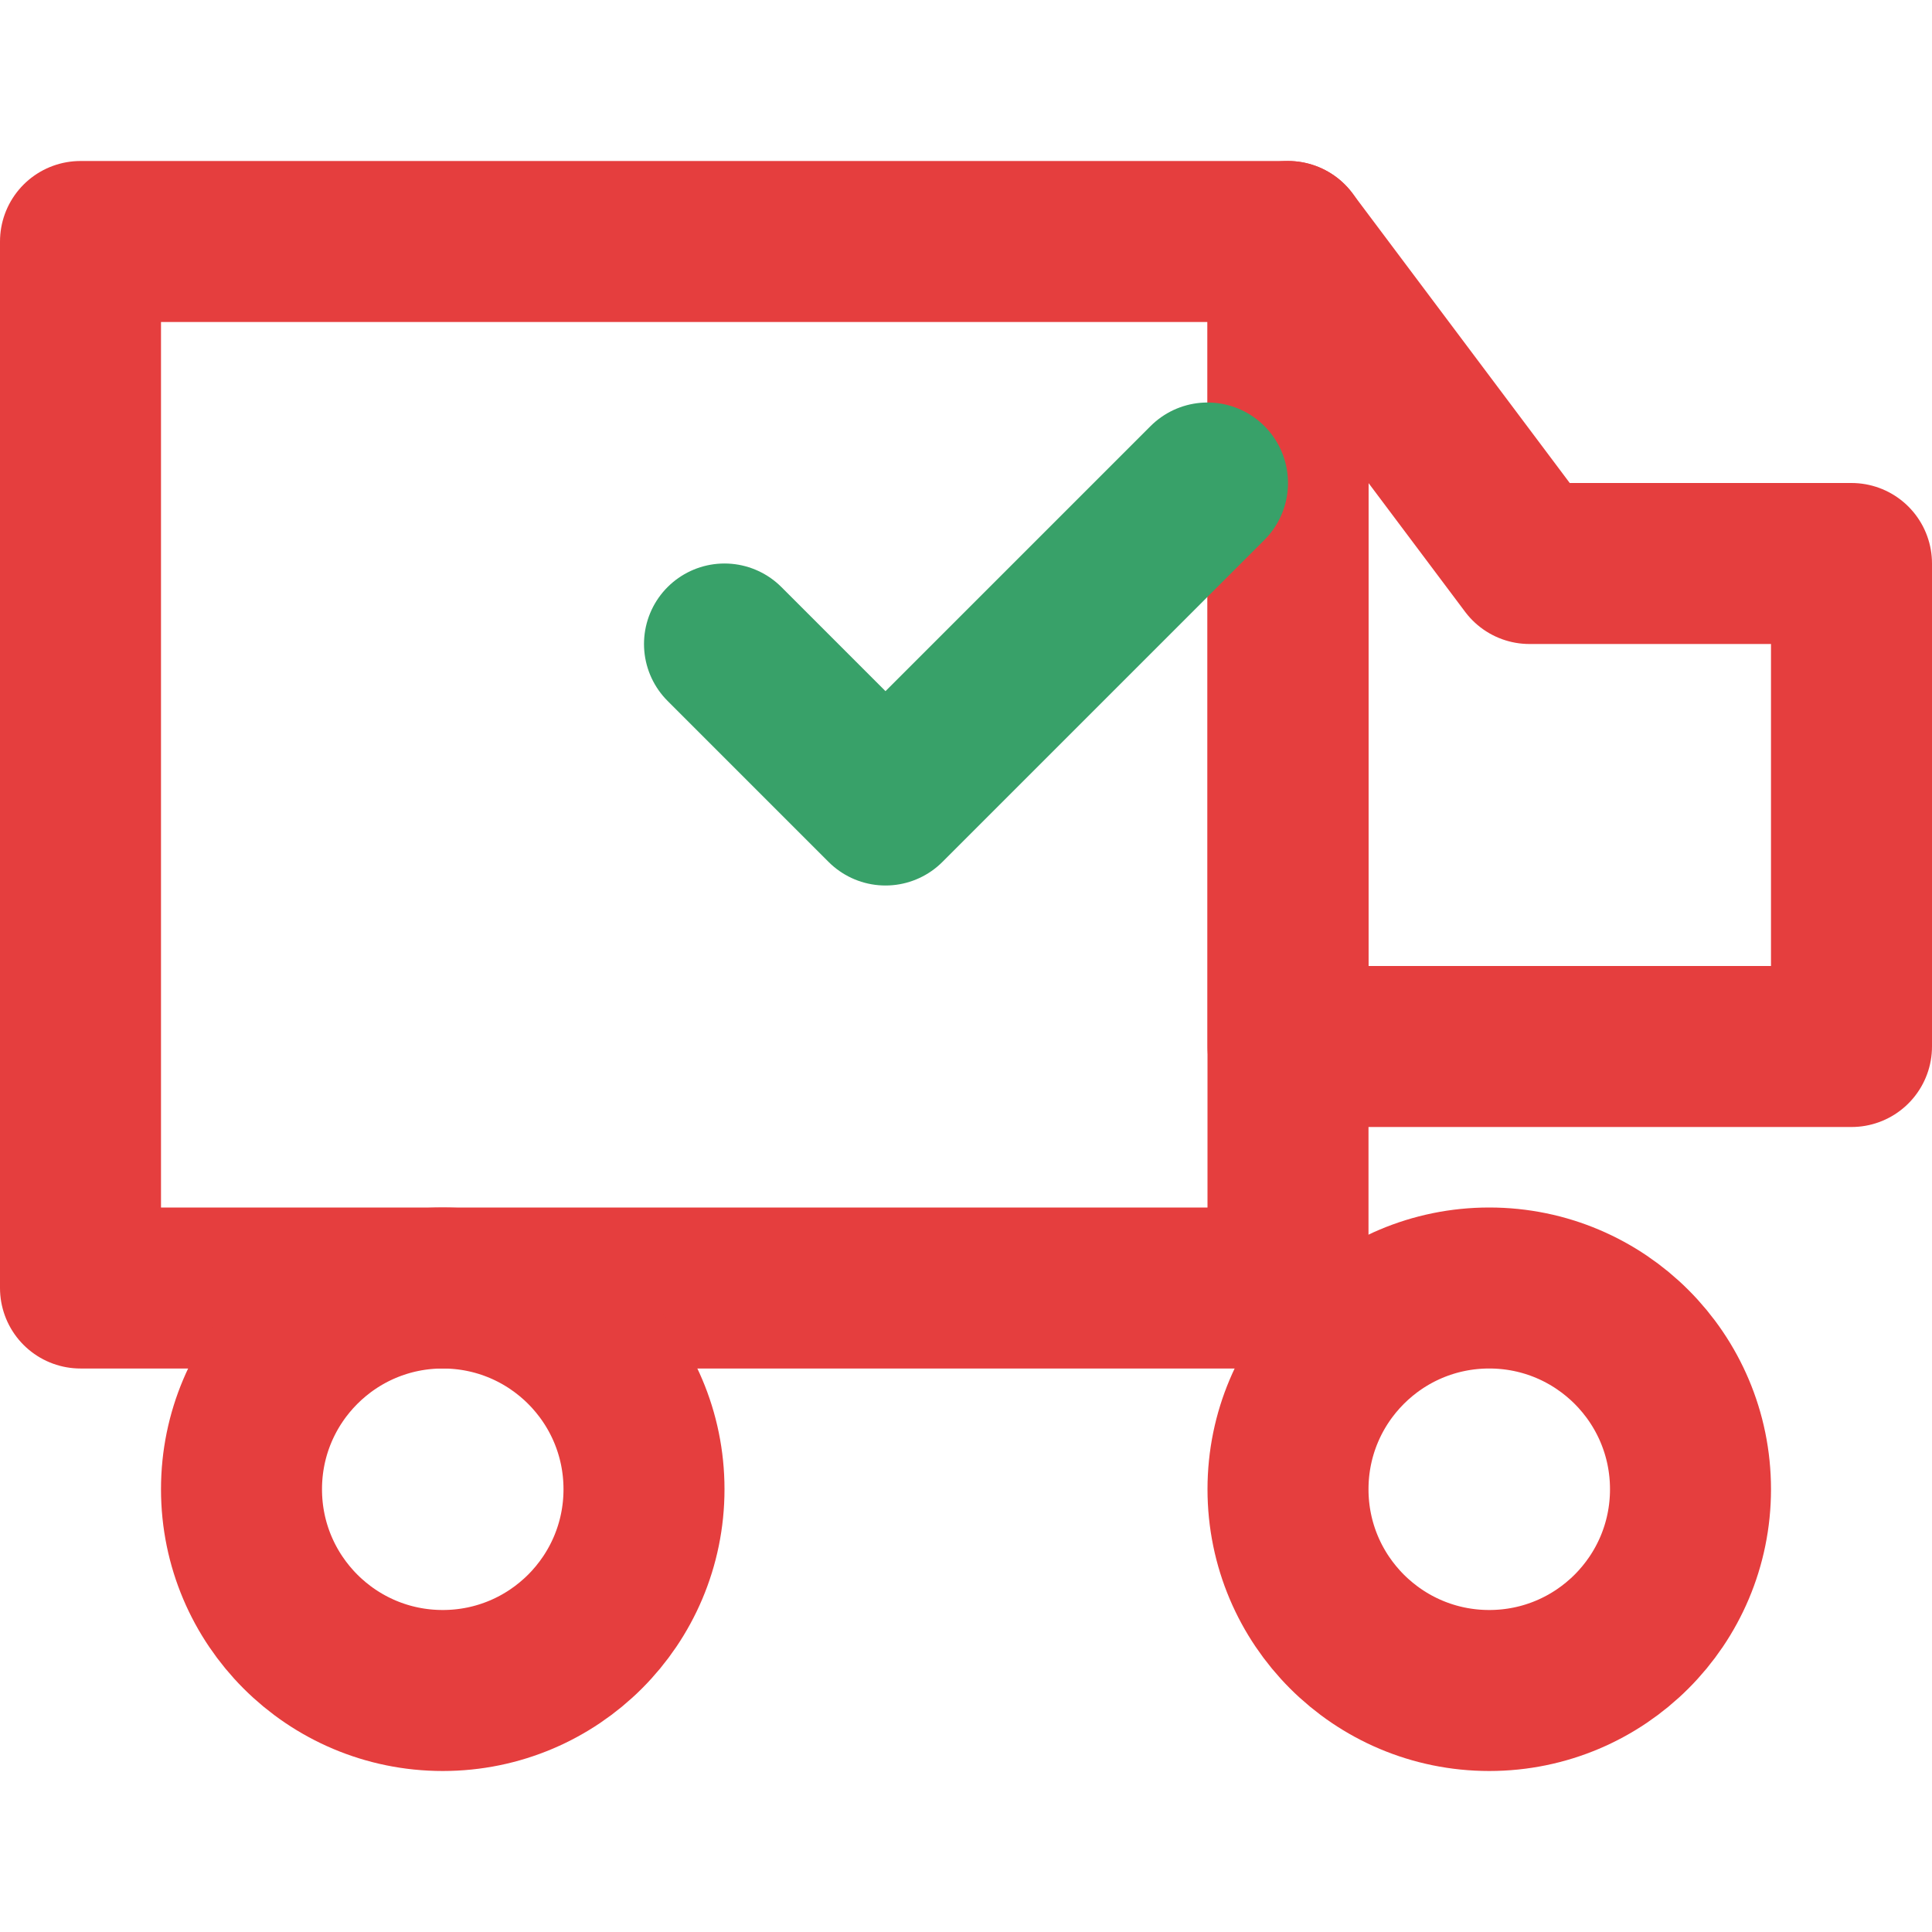
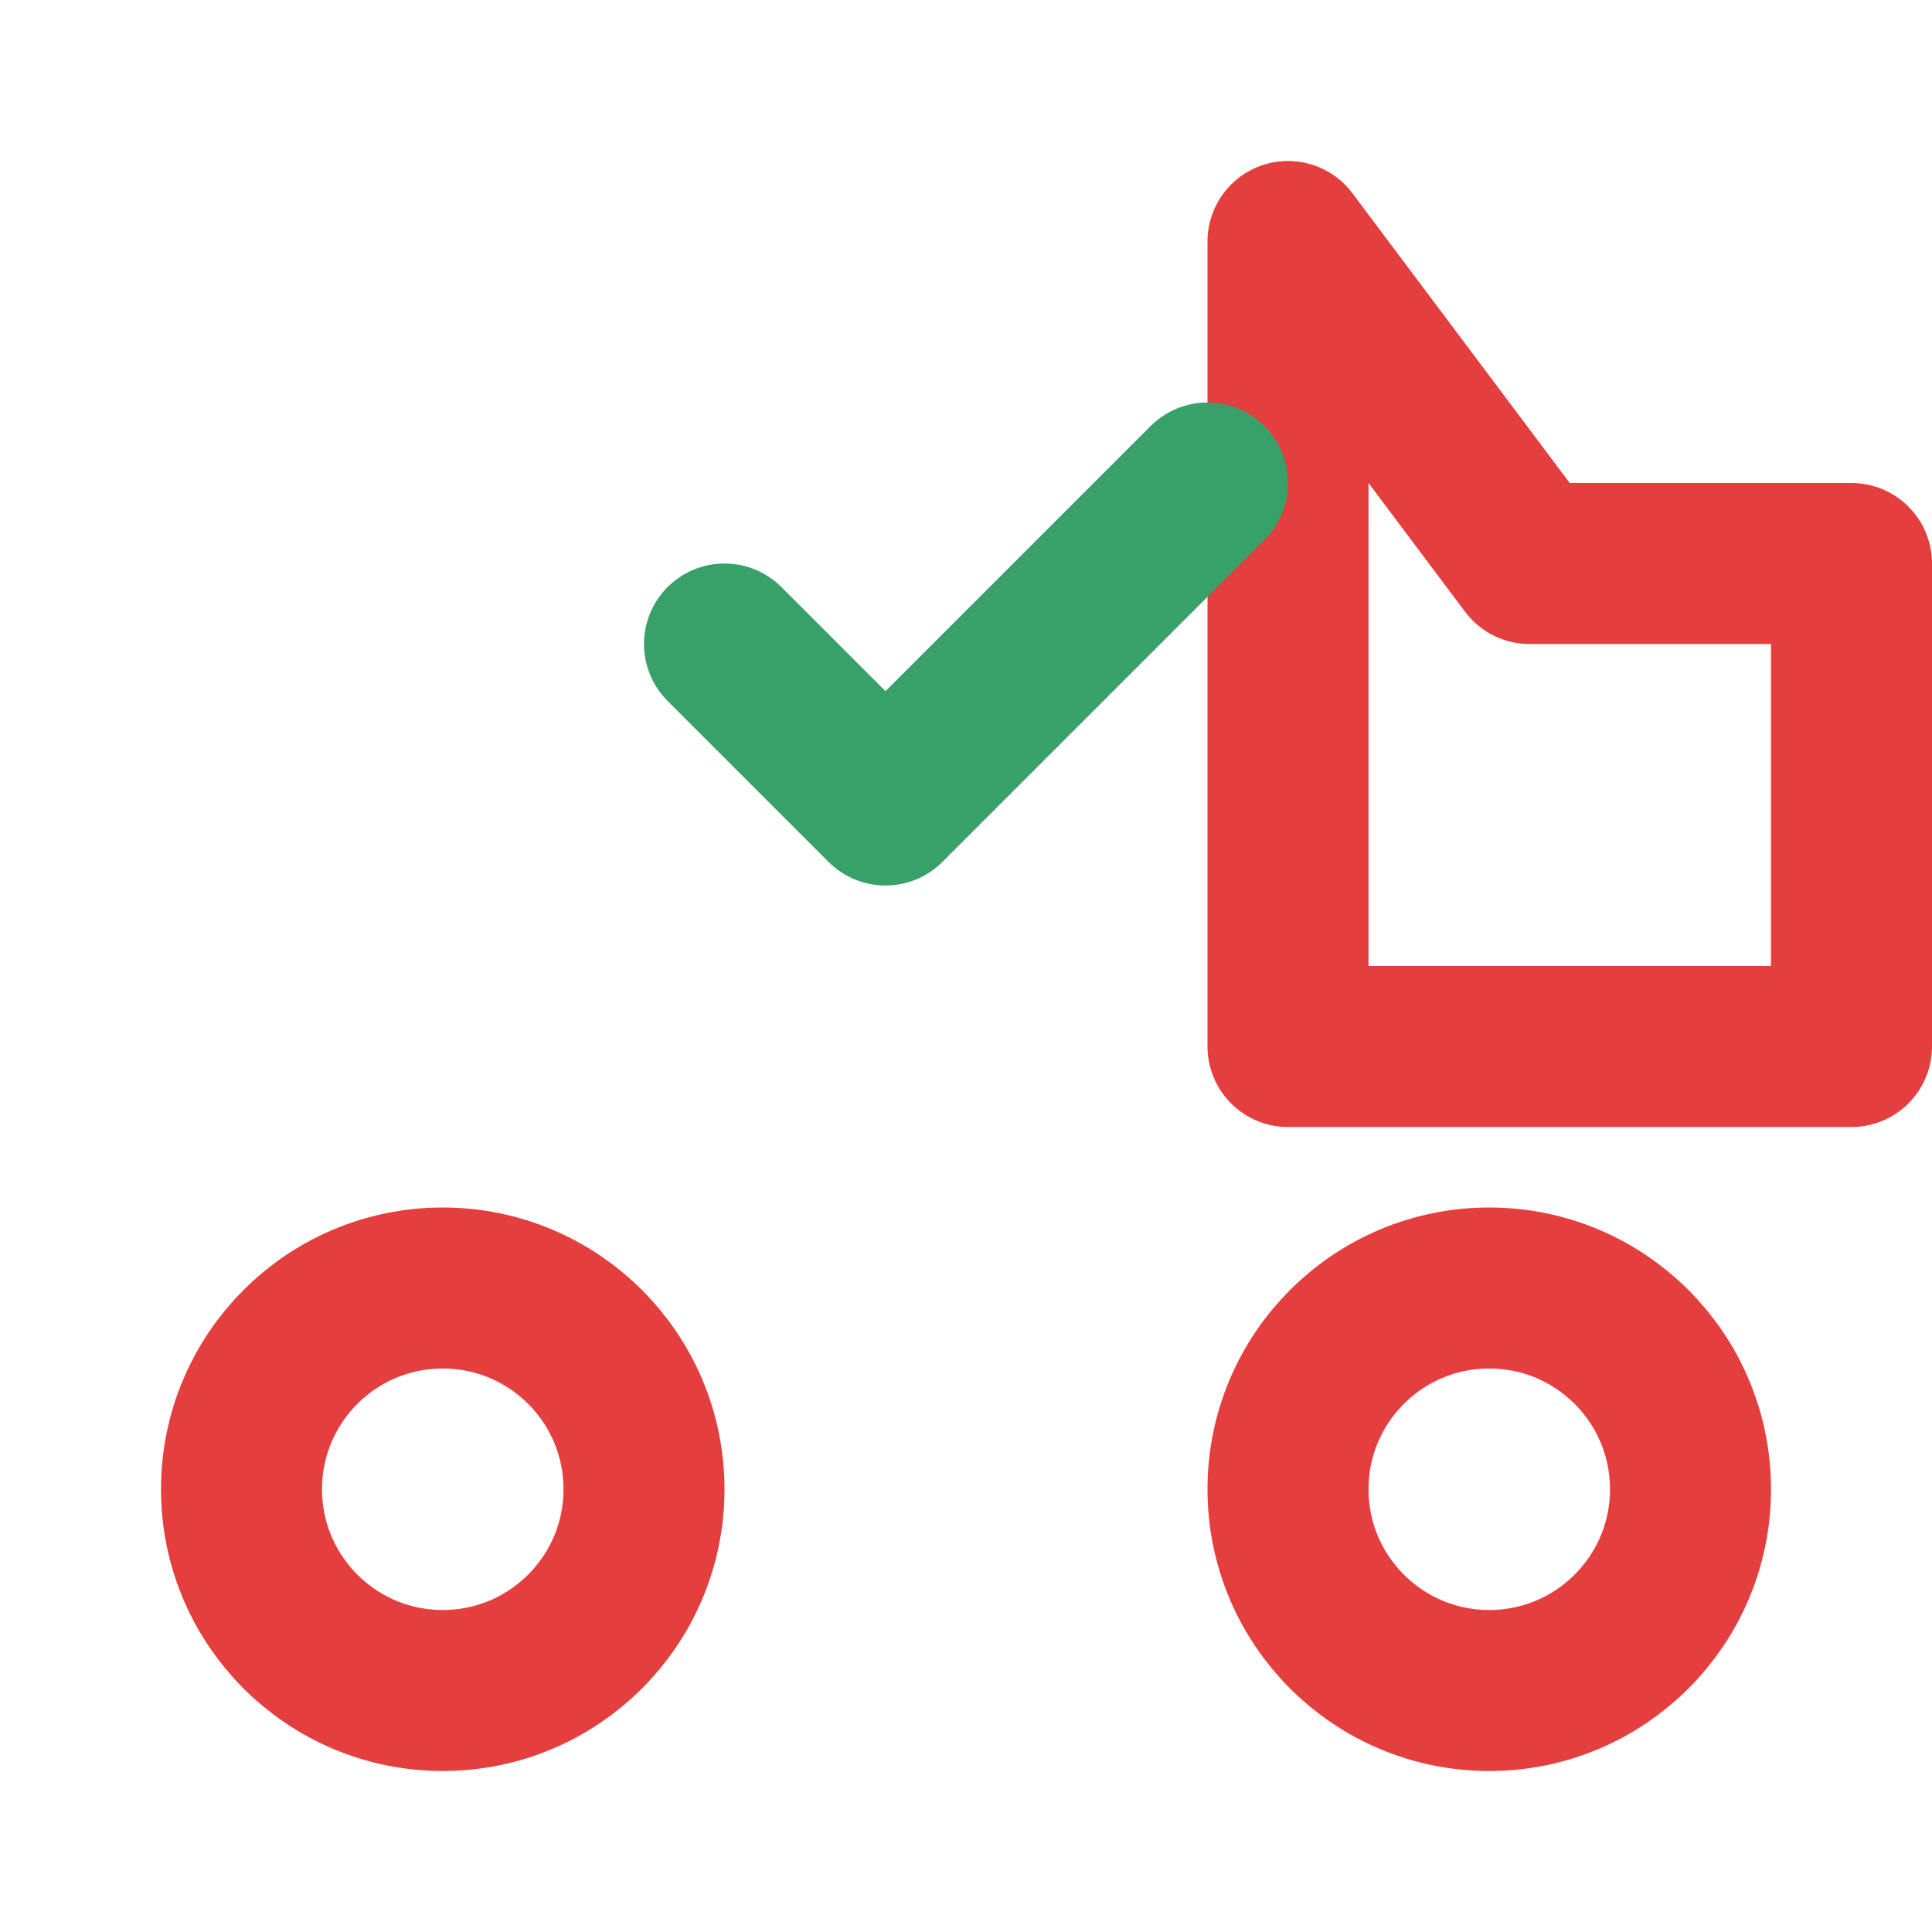
<svg xmlns="http://www.w3.org/2000/svg" viewBox="0 0 24 24" fill="none" stroke="#e53e3e" stroke-width="2" stroke-linecap="round" stroke-linejoin="round">
-   <rect x="1" y="3" width="15" height="13" />
  <polygon points="16,3 19,7 23,7 23,13 16,13" />
  <circle cx="5.5" cy="18.5" r="2.5" />
  <circle cx="18.5" cy="18.5" r="2.5" />
  <path d="M9 8L11 10L15 6" stroke="#38a169" stroke-width="2" />
</svg>